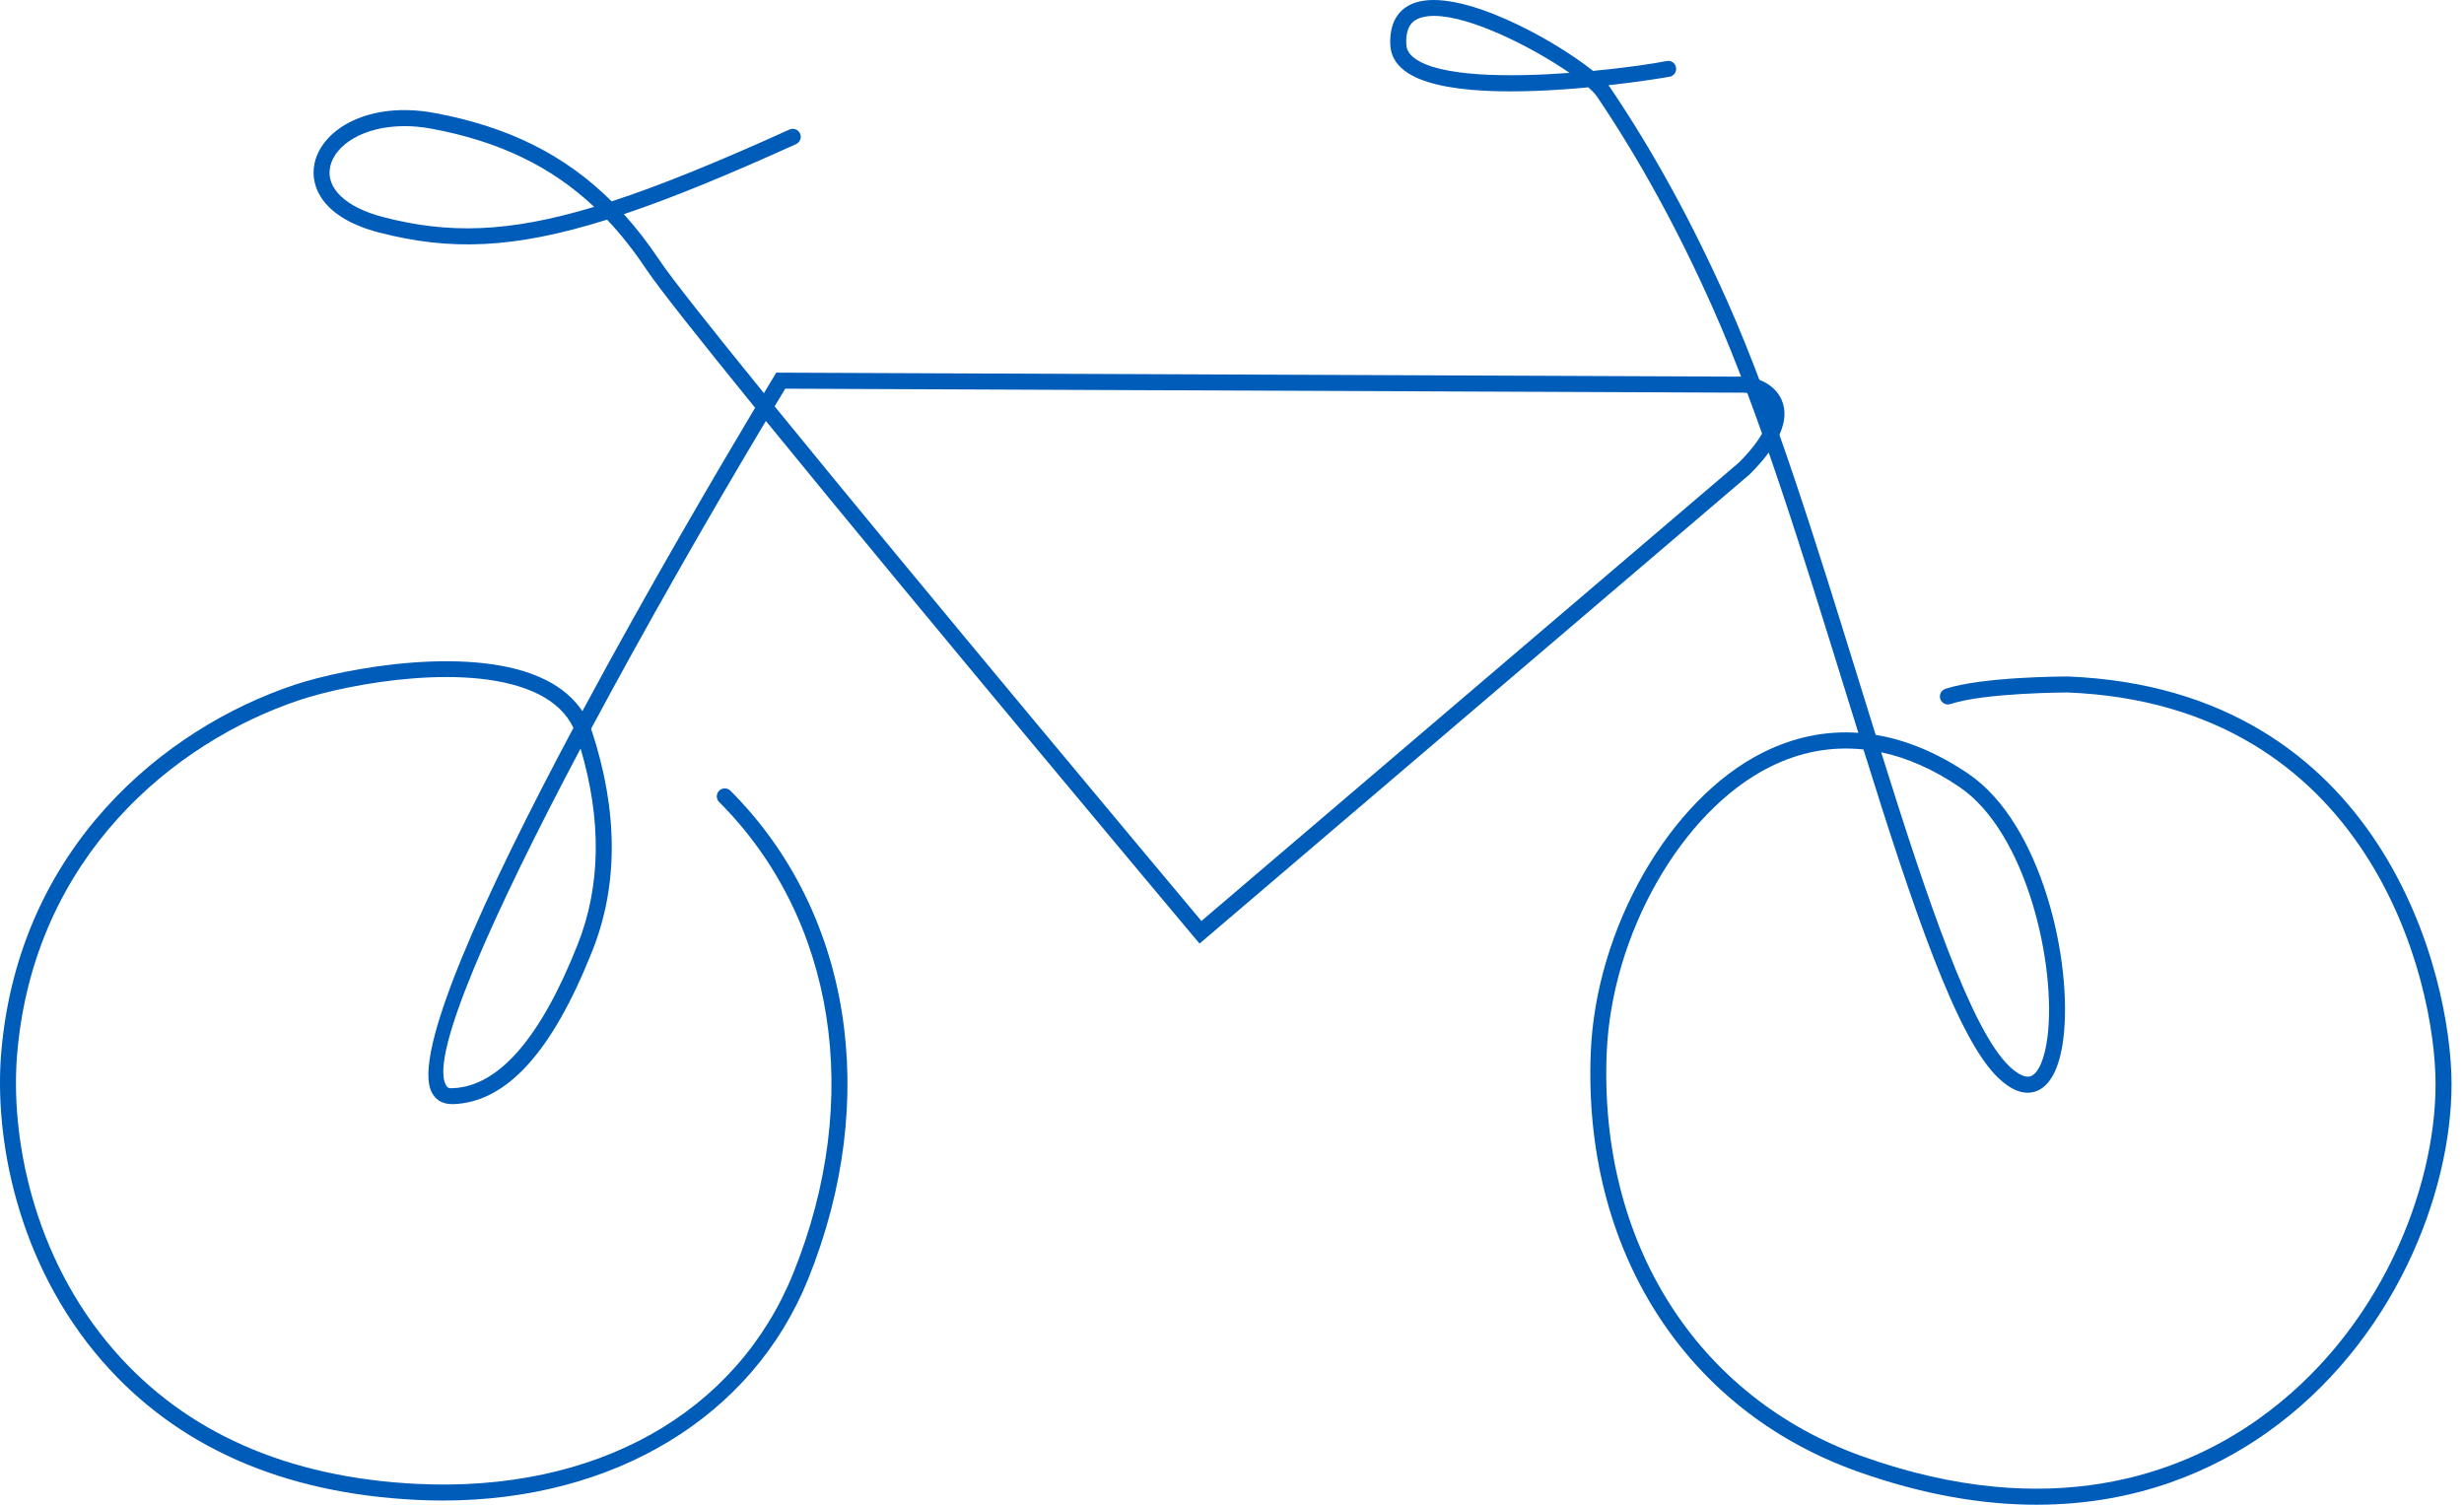
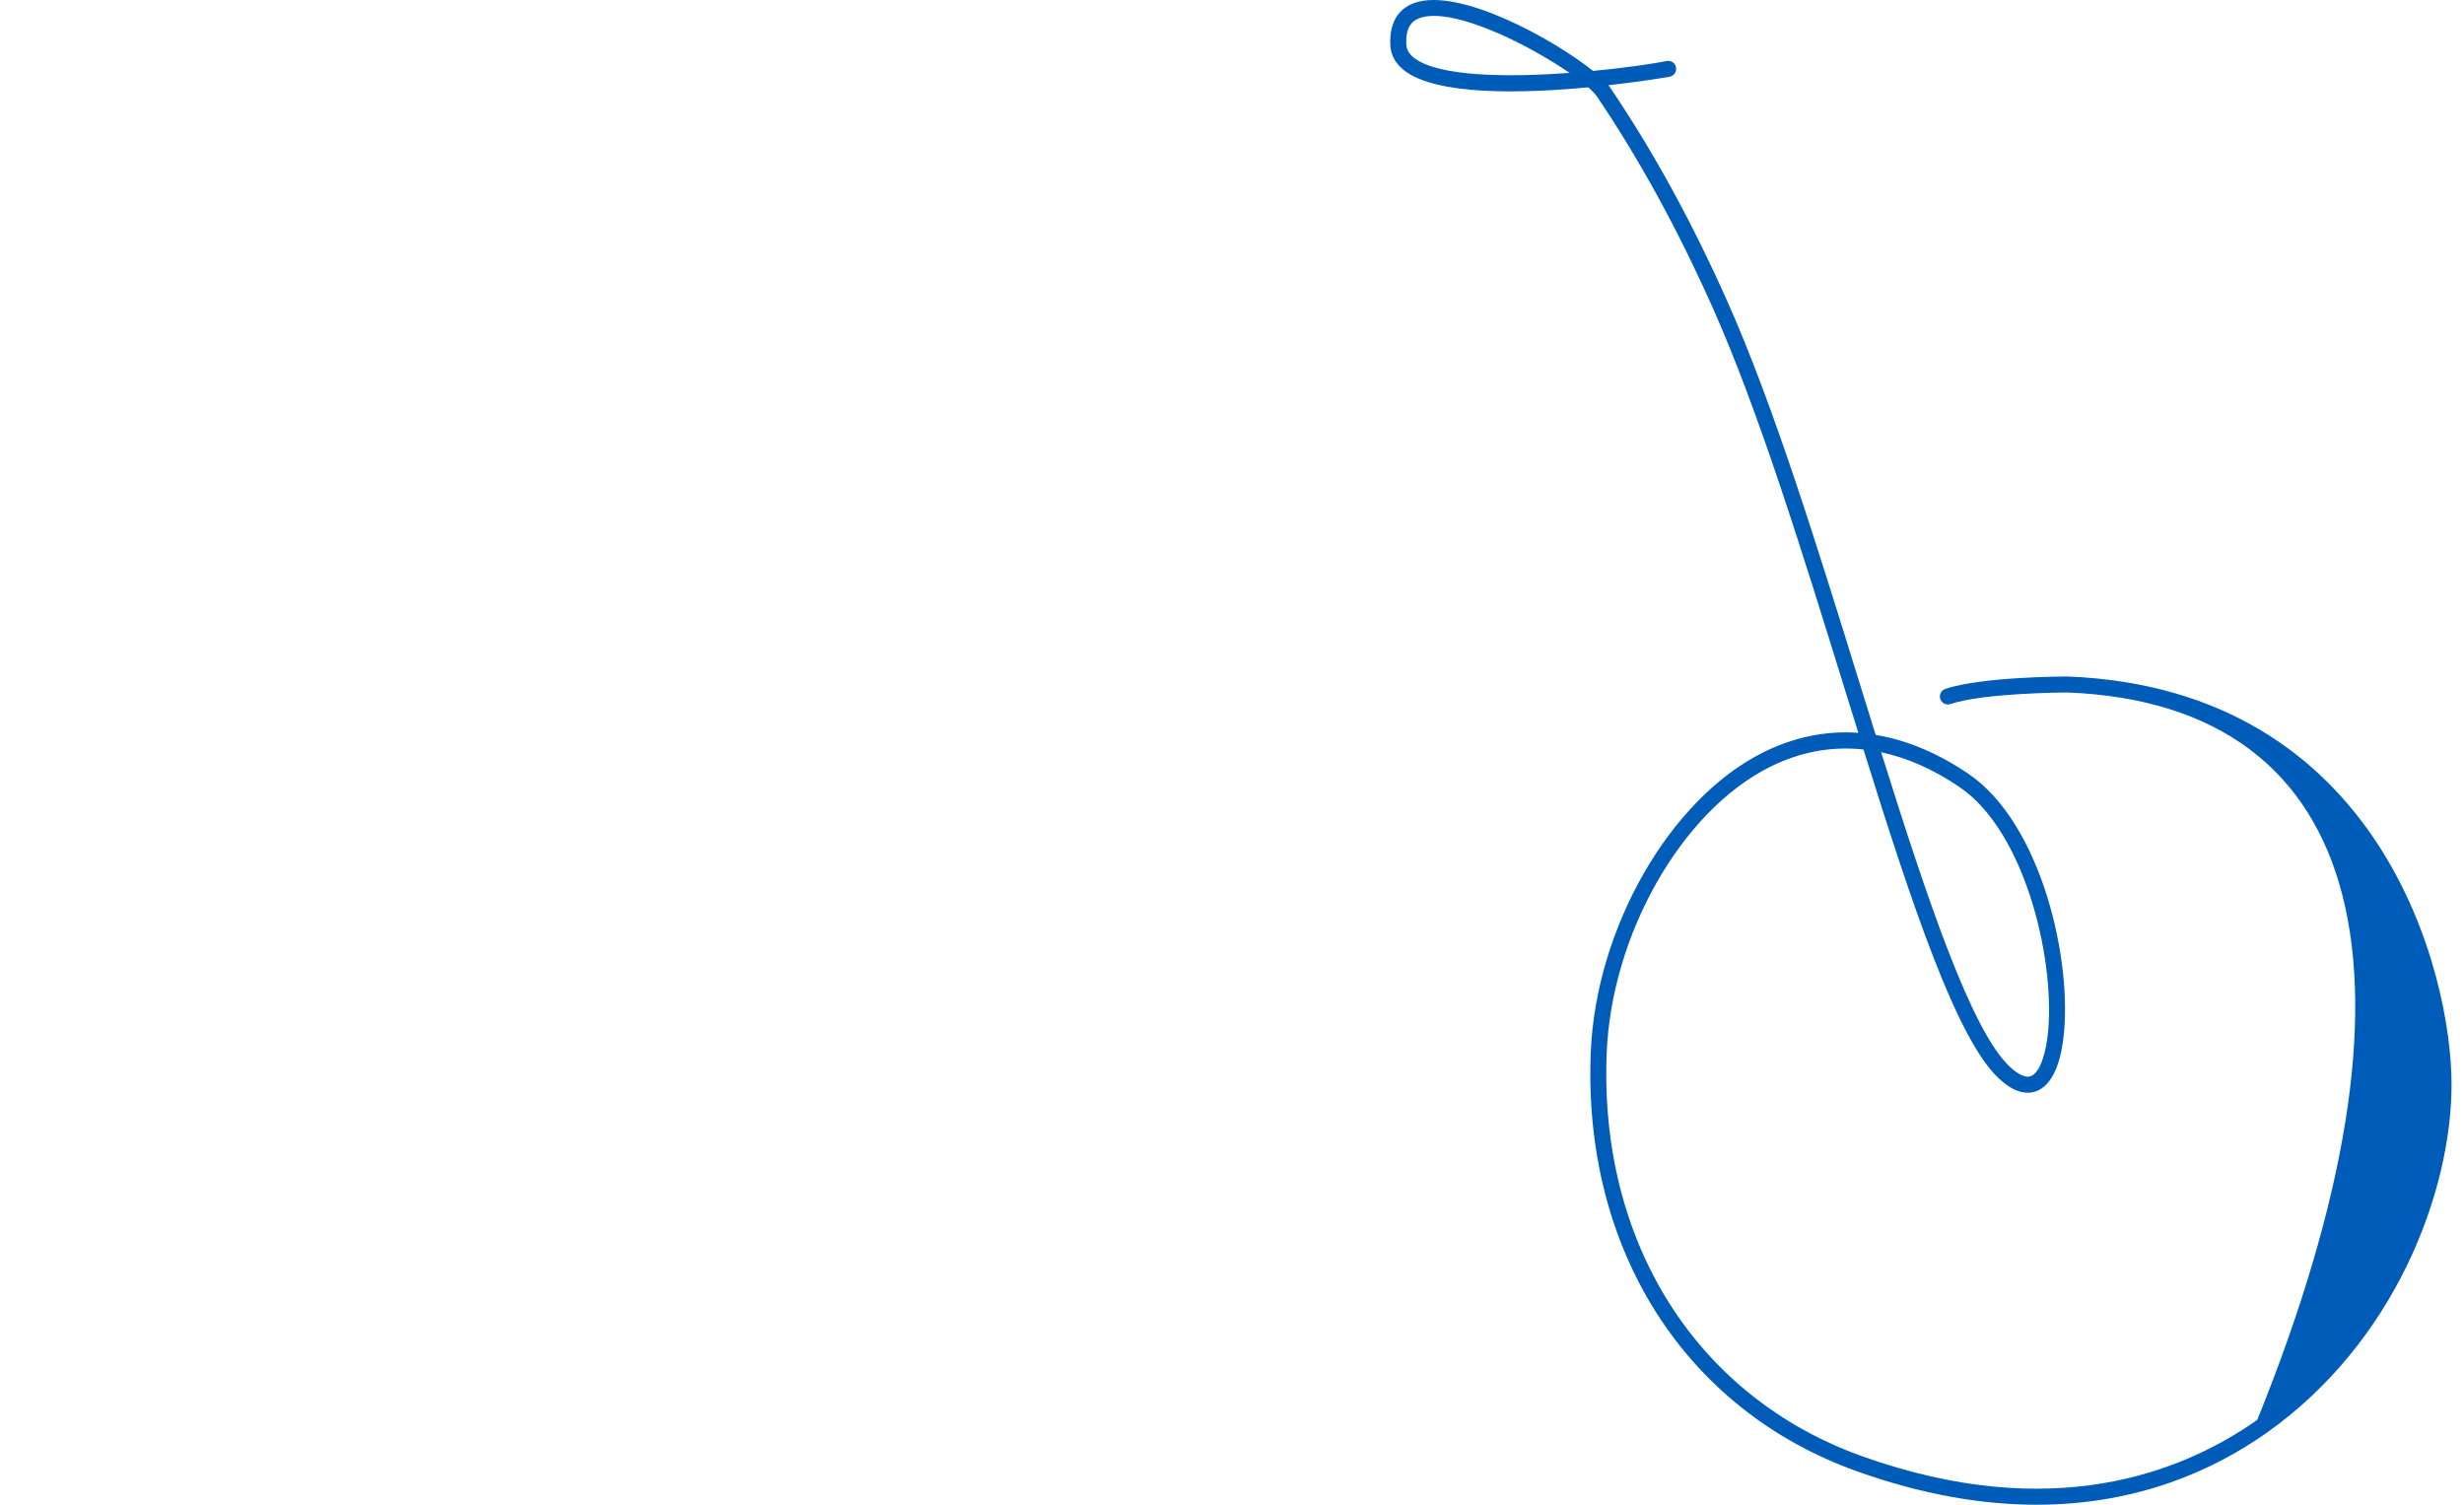
<svg xmlns="http://www.w3.org/2000/svg" width="131" height="80" viewBox="0 0 131 80" fill="none">
-   <path d="M23.54 79.777C23.08 79.777 22.617 79.766 22.151 79.743C15.028 79.395 9.408 76.917 5.445 72.376C0.881 67.147 -0.325 60.438 0.07 55.904C1.014 45.049 8.742 38.716 15.66 36.409C18.38 35.503 25.223 34.245 29.016 36.151C29.86 36.575 30.511 37.131 30.962 37.811C34.511 31.206 38.279 24.806 40.146 21.679C37.221 18.079 35.013 15.297 34.355 14.31C33.703 13.332 33.012 12.456 32.275 11.677C27.295 13.242 23.898 13.334 20.152 12.361C17.192 11.593 16.443 9.95 16.727 8.666C17.129 6.854 19.624 5.362 23.099 6.006C26.996 6.727 30.019 8.218 32.52 10.706C35.128 9.854 38.187 8.602 41.972 6.888C42.19 6.791 42.439 6.885 42.536 7.099C42.633 7.312 42.537 7.565 42.325 7.661C38.701 9.303 35.727 10.528 33.168 11.387C33.836 12.125 34.465 12.941 35.064 13.839C35.69 14.778 37.799 17.437 40.614 20.903C40.843 20.521 41.023 20.223 41.147 20.018L41.272 19.812L41.513 19.813C42.016 19.816 91.888 20.026 92.728 20.026C93.301 20.026 94.354 20.369 94.735 21.292C95.165 22.332 94.591 23.651 93.028 25.214L63.775 50.167L63.499 49.839C62.714 48.903 49.124 32.7 40.718 22.38C37.705 27.419 34.359 33.265 31.427 38.746C31.437 38.776 31.447 38.806 31.456 38.836C32.864 43.109 32.881 47.04 31.506 50.517C29.369 55.92 26.947 58.597 24.1 58.703C23.432 58.718 23.145 58.403 22.983 58.129C21.797 56.115 25.877 47.349 30.487 38.698C30.132 37.95 29.509 37.35 28.636 36.911C25.085 35.129 18.541 36.347 15.93 37.217C9.269 39.438 1.825 45.534 0.917 55.978C0.536 60.338 1.696 66.789 6.085 71.817C9.89 76.177 15.308 78.558 22.19 78.894C31.657 79.349 39.155 75.166 42.178 67.683C45.923 58.413 44.411 48.818 38.234 42.641C38.067 42.475 38.067 42.206 38.234 42.04C38.4 41.874 38.668 41.874 38.834 42.04C45.256 48.462 46.84 58.411 42.966 68.002C40 75.347 32.629 79.777 23.54 79.777ZM30.867 39.797C26.233 48.545 22.803 56.148 23.715 57.699C23.763 57.779 23.811 57.882 24.068 57.854C26.507 57.764 28.745 55.19 30.716 50.205C31.942 47.105 31.992 43.607 30.867 39.797ZM41.183 21.603C49.087 31.309 61.842 46.538 63.874 48.965L92.451 24.591C93.686 23.354 94.227 22.29 93.948 21.618C93.731 21.095 93.046 20.877 92.726 20.877C91.916 20.877 45.529 20.681 41.748 20.665C41.562 20.975 41.374 21.287 41.183 21.603ZM21.506 6.706C19.329 6.706 17.813 7.701 17.556 8.851C17.302 9.994 18.378 11.024 20.363 11.539C23.83 12.441 27.009 12.38 31.59 10.998C29.272 8.821 26.488 7.5 22.942 6.843C22.44 6.749 21.958 6.706 21.506 6.706Z" fill="#005CB9" />
-   <path d="M108.277 80C105.466 80 102.292 79.494 98.747 78.231C89.574 74.963 84.143 66.42 84.575 55.936C84.845 49.349 88.765 42.511 93.691 40.027C95.341 39.194 97.049 38.839 98.8 38.961C98.552 38.166 98.303 37.36 98.049 36.545C95.805 29.298 93.483 21.803 91.063 16.373C89.193 12.181 87.181 8.507 84.91 5.139C84.816 5.002 84.656 4.833 84.442 4.643C80.965 4.972 76.389 5.093 74.658 3.745C74.192 3.382 73.944 2.931 73.917 2.404C73.846 0.923 74.601 0.355 75.247 0.14C77.615 -0.646 82.559 2.058 84.695 3.77C86.411 3.607 87.873 3.392 88.605 3.246C88.846 3.194 89.06 3.349 89.105 3.58C89.151 3.81 89.001 4.034 88.77 4.079C88.733 4.087 87.383 4.323 85.512 4.533C85.55 4.58 85.584 4.624 85.612 4.666C87.912 8.073 89.948 11.79 91.838 16.029C94.279 21.504 96.608 29.024 98.859 36.295C99.148 37.227 99.437 38.154 99.721 39.071C101.364 39.341 103.02 40.033 104.652 41.14C108.555 43.789 110.219 51.149 109.694 55.259C109.497 56.797 108.995 57.751 108.243 58.02C107.634 58.234 106.963 57.996 106.245 57.314C104.029 55.209 101.702 48.271 99.072 39.846C97.359 39.665 95.682 39.976 94.069 40.789C89.397 43.143 85.68 49.671 85.421 55.973C85.005 66.07 90.218 74.293 99.029 77.433C109.033 80.996 115.961 78.344 120.01 75.488C126.558 70.871 129.488 63.199 129.488 57.643C129.488 52.068 125.974 37.458 109.92 36.816C109.894 36.816 105.521 36.824 103.695 37.432C103.475 37.506 103.232 37.386 103.157 37.163C103.082 36.941 103.204 36.7 103.426 36.625C105.382 35.974 109.751 35.966 109.936 35.966C126.675 36.635 130.338 51.84 130.338 57.643C130.338 63.418 127.296 71.389 120.498 76.183C117.734 78.135 113.675 80 108.277 80ZM100.013 39.995C102.483 47.883 104.808 54.771 106.833 56.696C107.097 56.947 107.599 57.347 107.961 57.218C108.372 57.072 108.706 56.298 108.854 55.151C109.339 51.348 107.76 44.273 104.177 41.842C102.797 40.905 101.4 40.288 100.013 39.995ZM76.242 0.845C75.971 0.845 75.725 0.877 75.514 0.948C75.169 1.062 74.716 1.335 74.767 2.363C74.78 2.636 74.915 2.869 75.181 3.076C76.478 4.087 80.184 4.114 83.445 3.876C81.498 2.527 78.19 0.845 76.242 0.845Z" fill="#005CB9" />
+   <path d="M108.277 80C105.466 80 102.292 79.494 98.747 78.231C89.574 74.963 84.143 66.42 84.575 55.936C84.845 49.349 88.765 42.511 93.691 40.027C95.341 39.194 97.049 38.839 98.8 38.961C98.552 38.166 98.303 37.36 98.049 36.545C95.805 29.298 93.483 21.803 91.063 16.373C89.193 12.181 87.181 8.507 84.91 5.139C84.816 5.002 84.656 4.833 84.442 4.643C80.965 4.972 76.389 5.093 74.658 3.745C74.192 3.382 73.944 2.931 73.917 2.404C73.846 0.923 74.601 0.355 75.247 0.14C77.615 -0.646 82.559 2.058 84.695 3.77C86.411 3.607 87.873 3.392 88.605 3.246C88.846 3.194 89.06 3.349 89.105 3.58C89.151 3.81 89.001 4.034 88.77 4.079C88.733 4.087 87.383 4.323 85.512 4.533C85.55 4.58 85.584 4.624 85.612 4.666C87.912 8.073 89.948 11.79 91.838 16.029C94.279 21.504 96.608 29.024 98.859 36.295C99.148 37.227 99.437 38.154 99.721 39.071C101.364 39.341 103.02 40.033 104.652 41.14C108.555 43.789 110.219 51.149 109.694 55.259C109.497 56.797 108.995 57.751 108.243 58.02C107.634 58.234 106.963 57.996 106.245 57.314C104.029 55.209 101.702 48.271 99.072 39.846C97.359 39.665 95.682 39.976 94.069 40.789C89.397 43.143 85.68 49.671 85.421 55.973C85.005 66.07 90.218 74.293 99.029 77.433C109.033 80.996 115.961 78.344 120.01 75.488C129.488 52.068 125.974 37.458 109.92 36.816C109.894 36.816 105.521 36.824 103.695 37.432C103.475 37.506 103.232 37.386 103.157 37.163C103.082 36.941 103.204 36.7 103.426 36.625C105.382 35.974 109.751 35.966 109.936 35.966C126.675 36.635 130.338 51.84 130.338 57.643C130.338 63.418 127.296 71.389 120.498 76.183C117.734 78.135 113.675 80 108.277 80ZM100.013 39.995C102.483 47.883 104.808 54.771 106.833 56.696C107.097 56.947 107.599 57.347 107.961 57.218C108.372 57.072 108.706 56.298 108.854 55.151C109.339 51.348 107.76 44.273 104.177 41.842C102.797 40.905 101.4 40.288 100.013 39.995ZM76.242 0.845C75.971 0.845 75.725 0.877 75.514 0.948C75.169 1.062 74.716 1.335 74.767 2.363C74.78 2.636 74.915 2.869 75.181 3.076C76.478 4.087 80.184 4.114 83.445 3.876C81.498 2.527 78.19 0.845 76.242 0.845Z" fill="#005CB9" />
</svg>